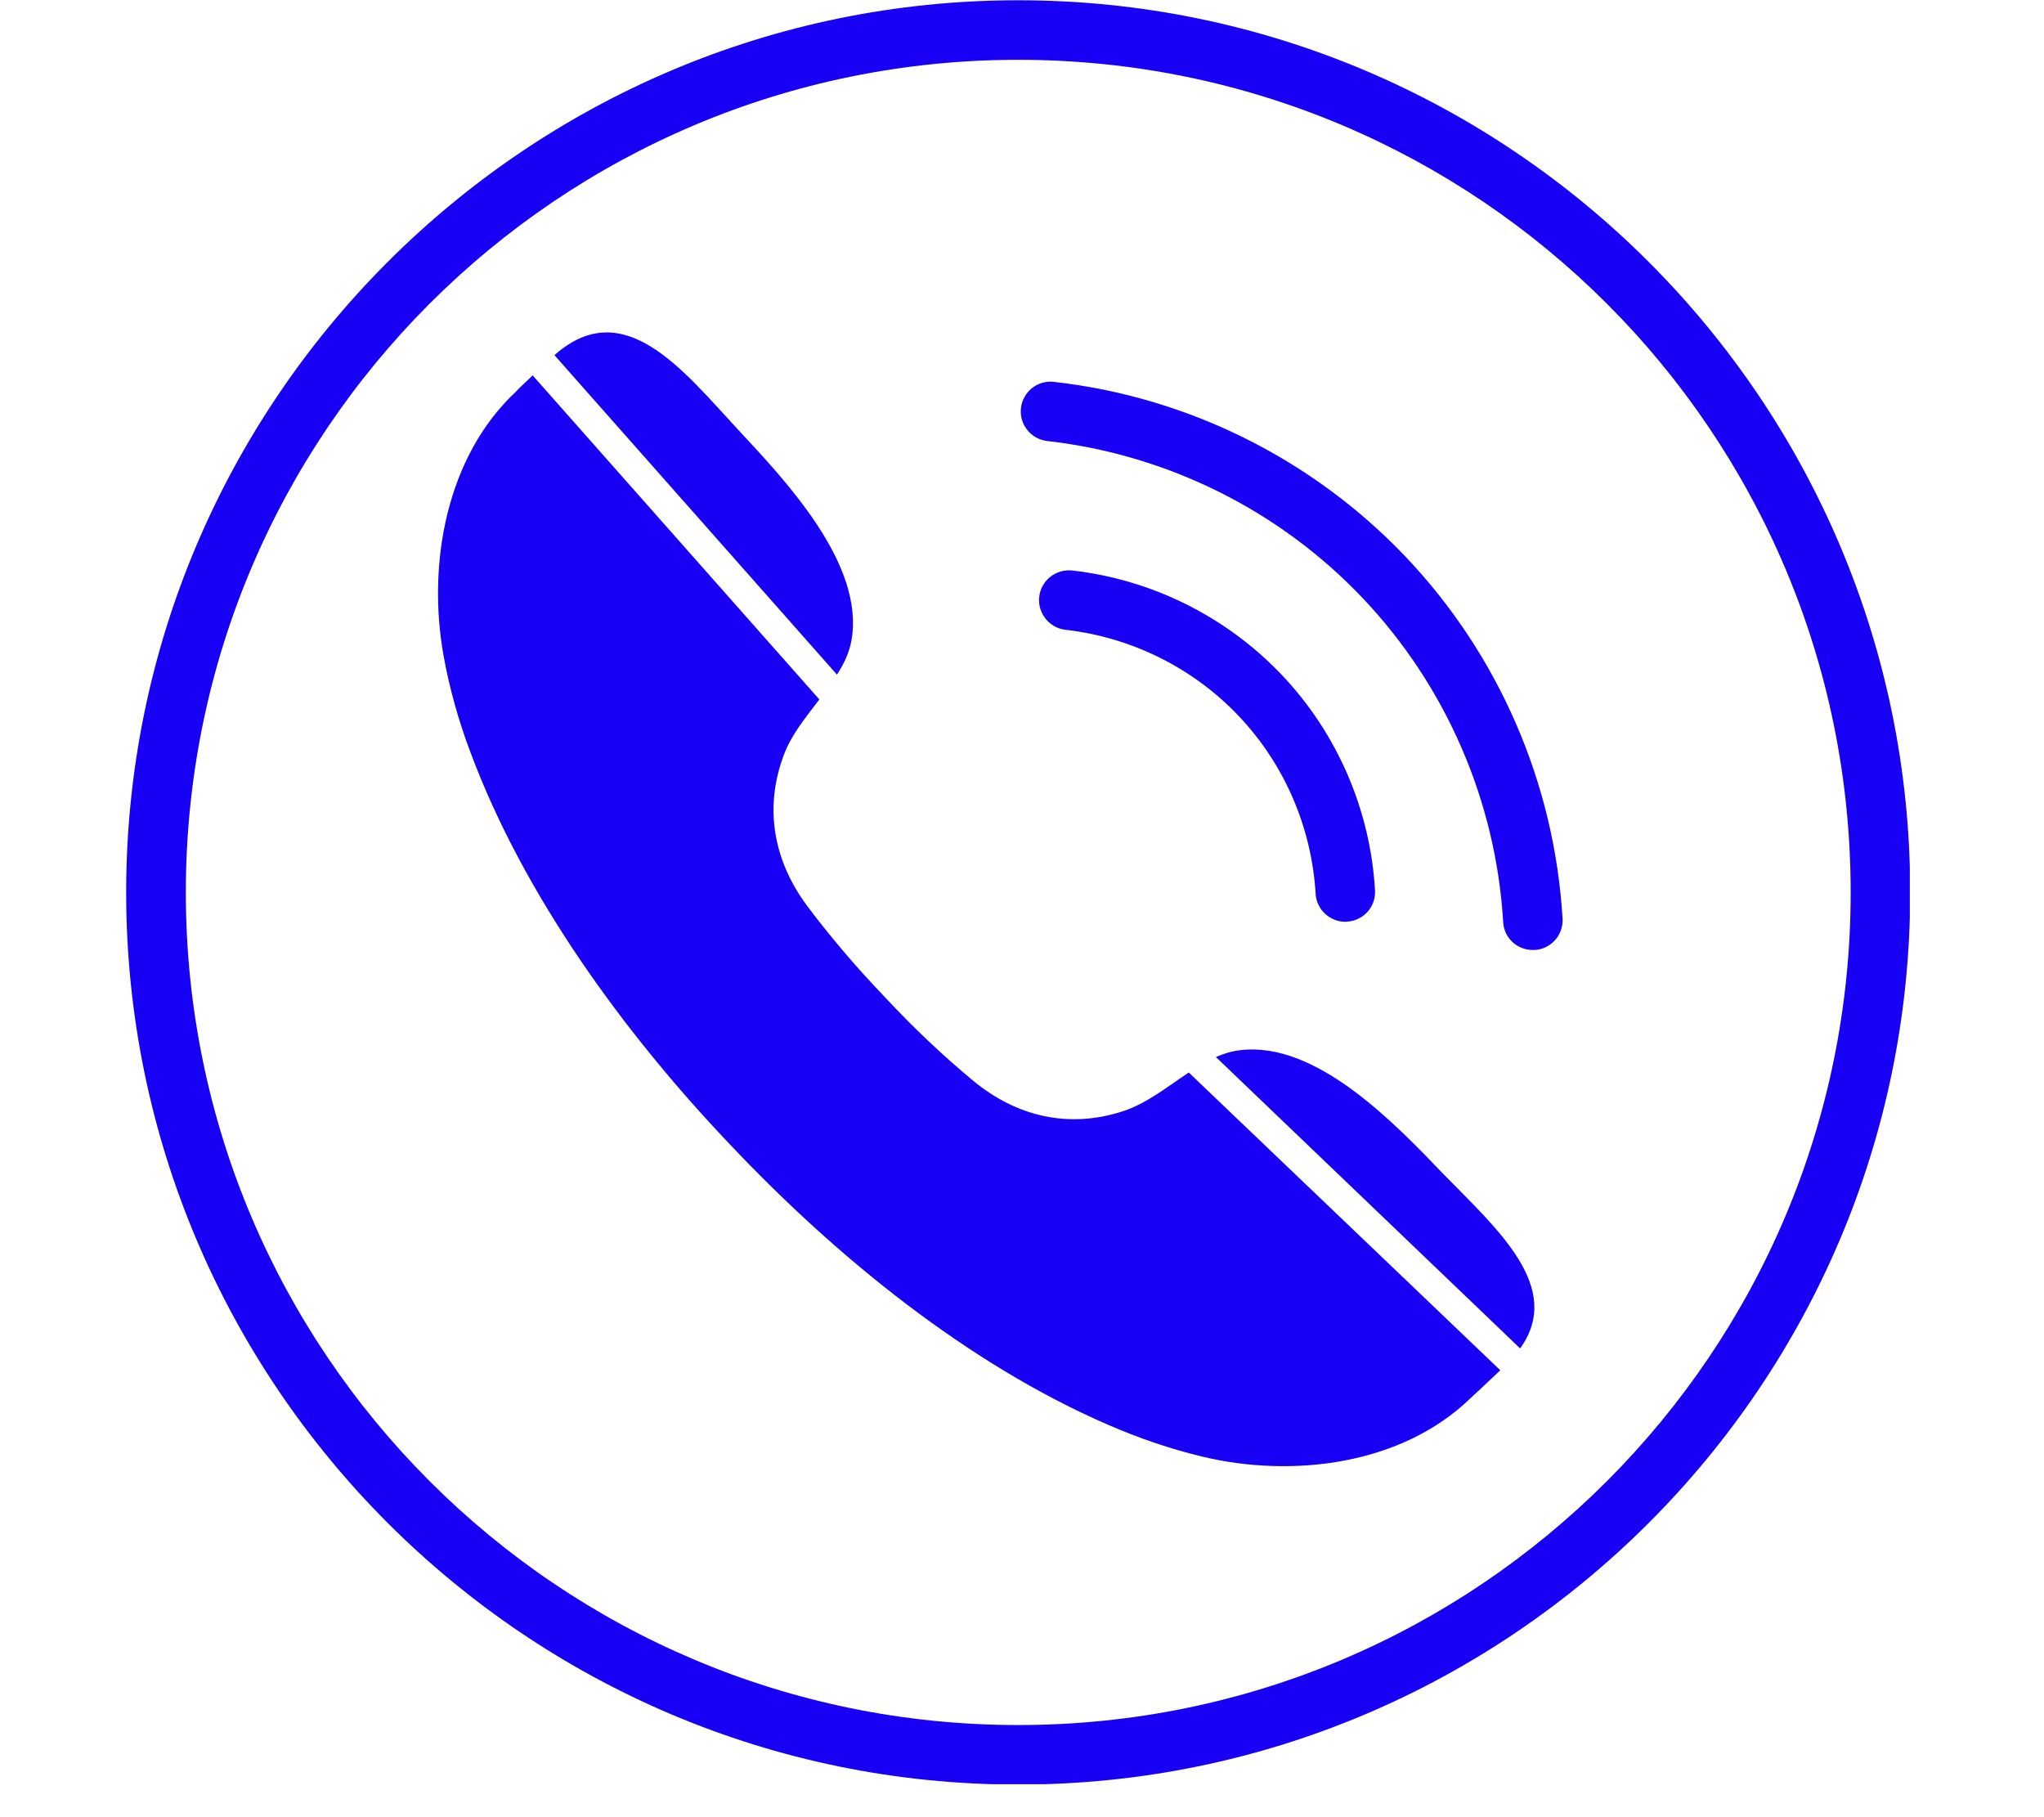
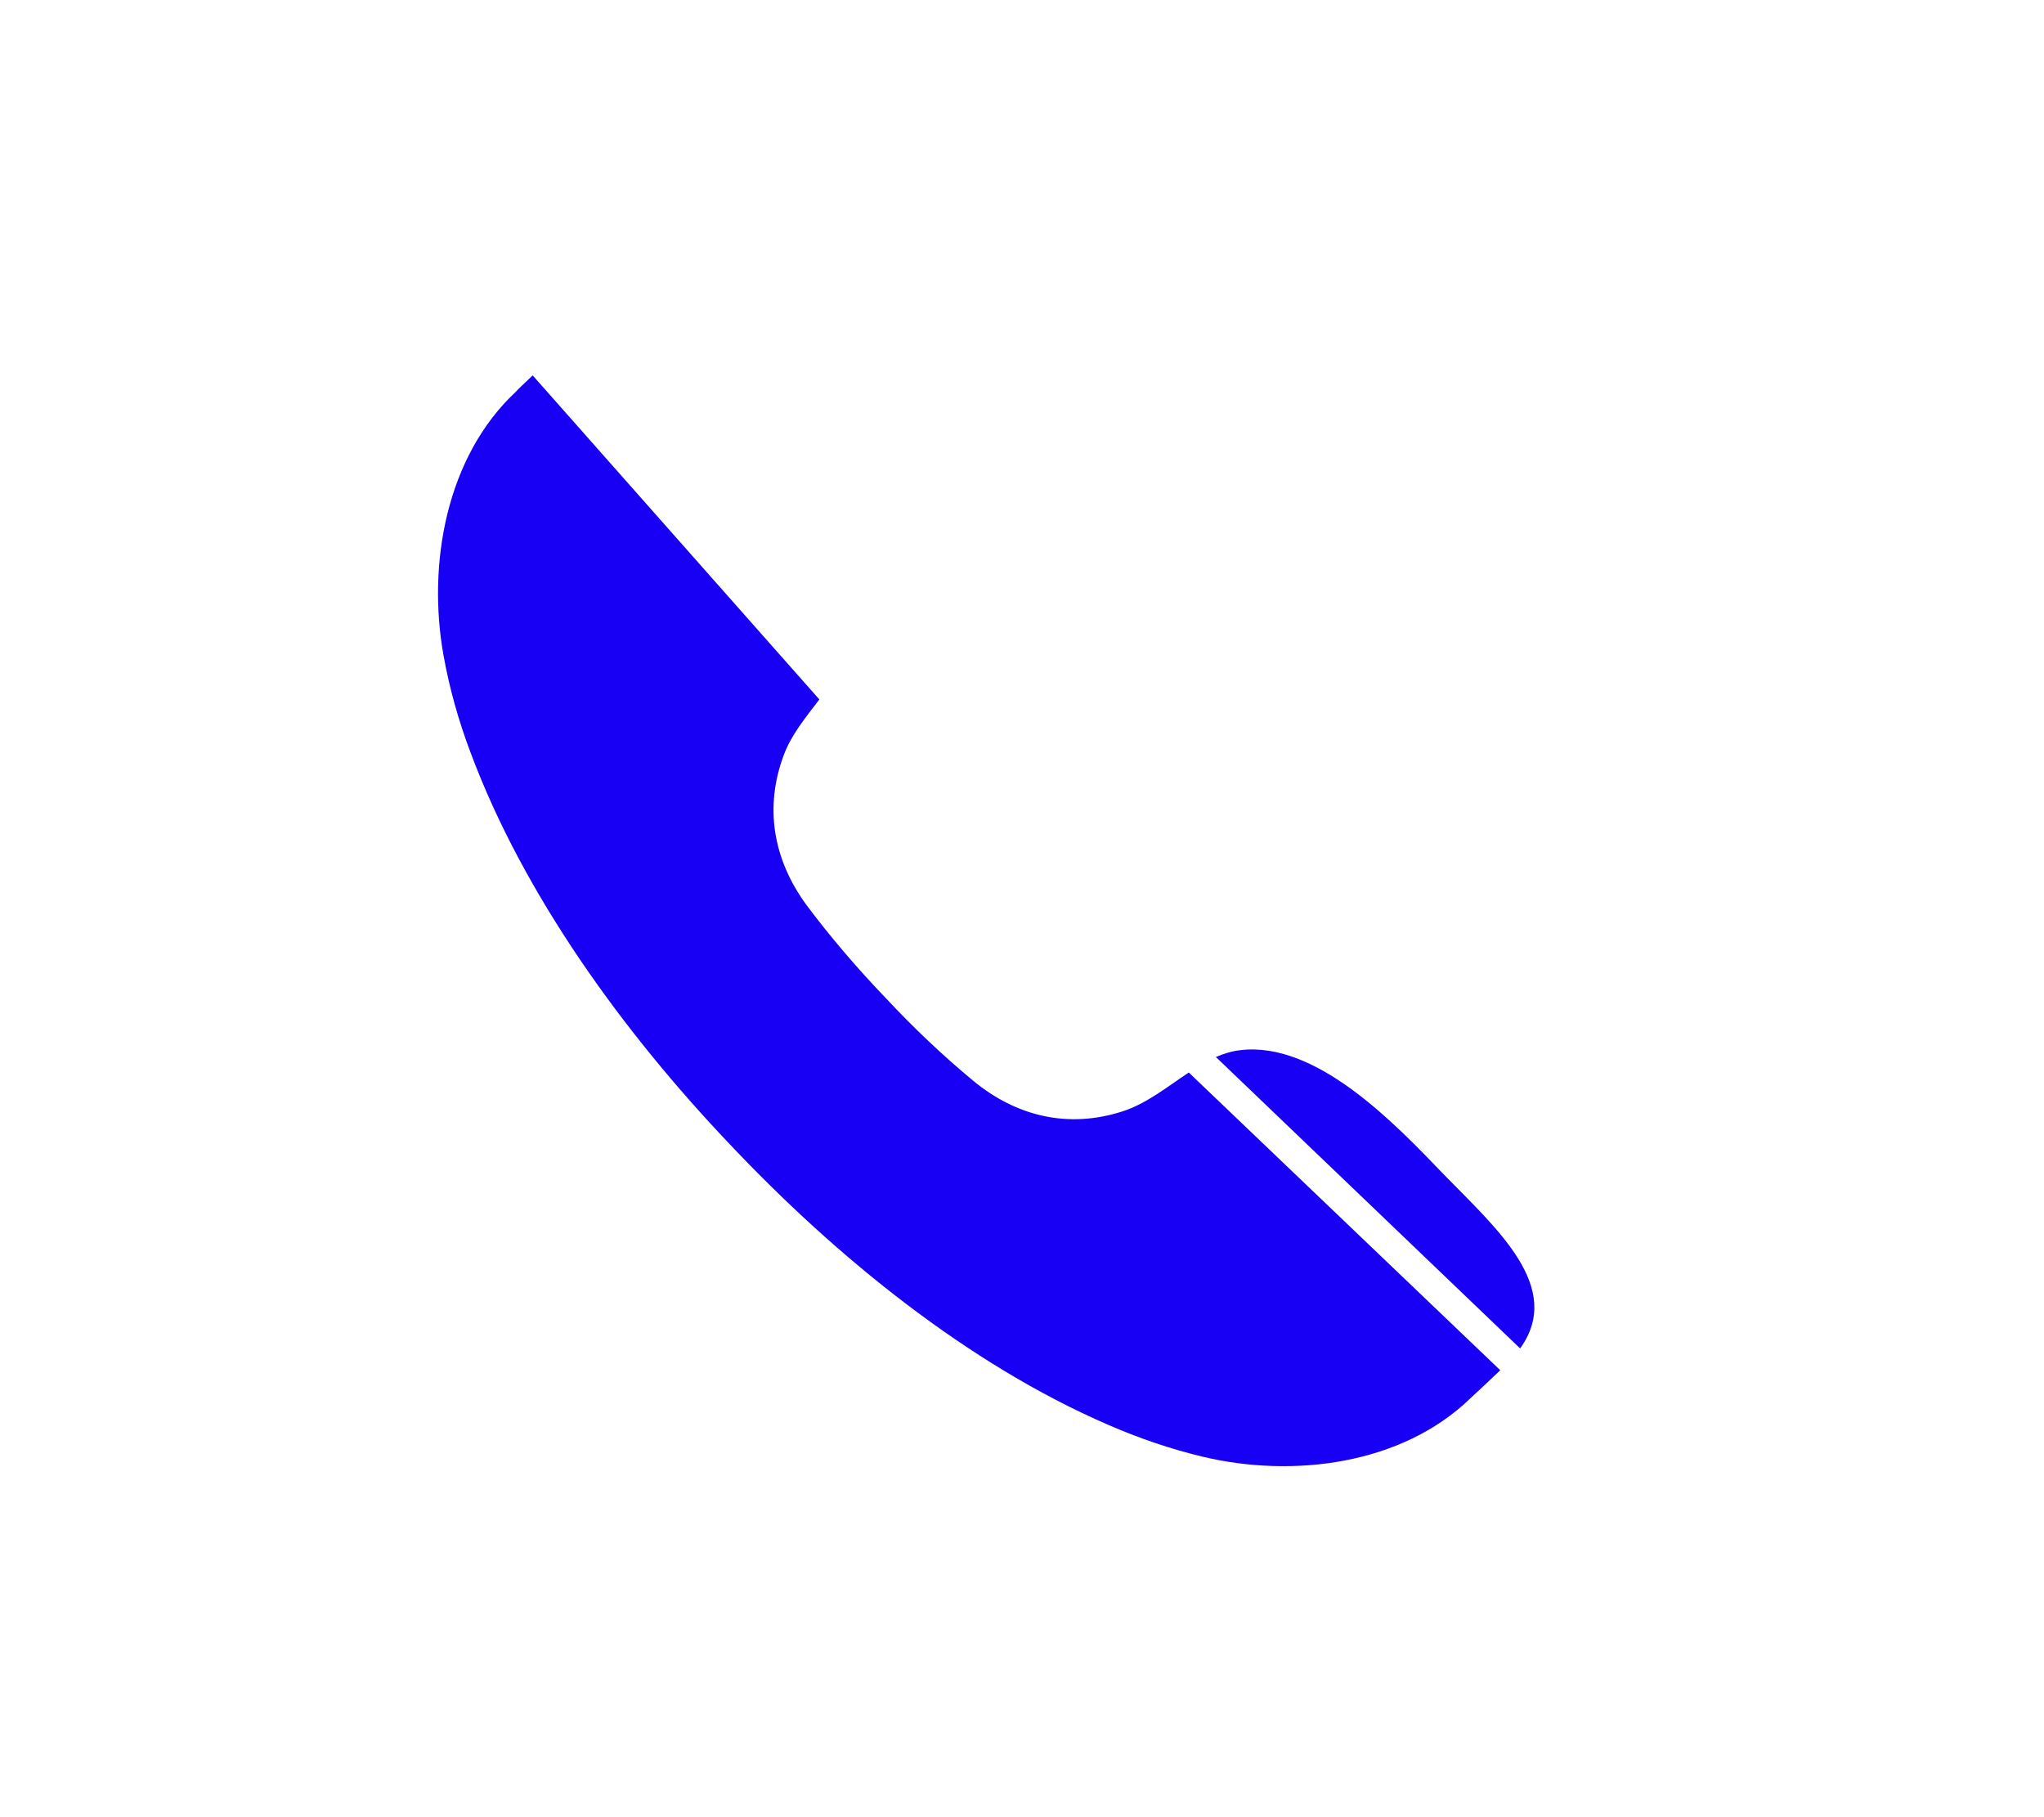
<svg xmlns="http://www.w3.org/2000/svg" width="81" zoomAndPan="magnify" viewBox="0 0 60.75 54" height="72" preserveAspectRatio="xMidYMid meet" version="1.0">
  <defs>
    <clipPath id="7d099b1d9f">
-       <path d="M 3.742 0 L 56.762 0 L 56.762 53.02 L 3.742 53.02 Z M 3.742 0 " clip-rule="nonzero" />
-     </clipPath>
+       </clipPath>
  </defs>
  <g clip-path="url(#7d099b1d9f)">
    <path fill="#1700f4" d="M 30.262 0.008 C 15.645 0.008 3.75 11.902 3.75 26.52 C 3.75 41.141 15.645 53.031 30.262 53.031 C 44.883 53.031 56.773 41.141 56.773 26.52 C 56.773 11.902 44.883 0.008 30.262 0.008 Z M 30.262 1.777 C 43.93 1.777 55.004 12.855 55.004 26.52 C 55.004 40.184 43.93 51.262 30.262 51.262 C 16.598 51.262 5.523 40.184 5.523 26.52 C 5.523 12.855 16.598 1.777 30.262 1.777 " fill-opacity="1" fill-rule="nonzero" />
  </g>
-   <path fill="#1700f4" d="M 24.875 20.047 L 16.48 10.555 C 16.488 10.547 16.496 10.539 16.496 10.539 C 18.551 8.734 20.309 11.016 21.945 12.777 C 23.344 14.281 25.699 16.758 25.309 19.016 C 25.246 19.387 25.086 19.723 24.875 20.047 " fill-opacity="1" fill-rule="nonzero" />
  <path fill="#1700f4" d="M 35.332 31.871 L 44.59 40.719 C 44.262 41.027 43.723 41.539 43.695 41.559 C 41.652 43.531 38.43 43.922 35.766 43.293 C 34.793 43.062 33.84 42.734 32.926 42.336 C 28.777 40.539 24.855 37.355 21.699 34.012 C 18.523 30.676 15.559 26.586 13.984 22.359 C 13.629 21.422 13.355 20.445 13.18 19.465 C 12.699 16.766 13.258 13.574 15.336 11.637 C 15.348 11.617 15.574 11.395 15.832 11.156 L 24.352 20.785 C 23.957 21.305 23.523 21.828 23.301 22.422 C 22.707 23.984 22.98 25.551 23.973 26.898 C 24.637 27.789 25.449 28.746 26.309 29.641 C 27.148 30.543 28.059 31.402 28.926 32.117 C 30.211 33.18 31.758 33.543 33.359 33.027 C 34.07 32.801 34.695 32.293 35.332 31.871 " fill-opacity="1" fill-rule="nonzero" />
  <path fill="#1700f4" d="M 45.18 40.07 L 36.137 31.41 C 36.367 31.312 36.617 31.234 36.863 31.207 C 39.137 30.934 41.484 33.418 42.906 34.895 C 44.473 36.504 46.492 38.25 45.18 40.07 " fill-opacity="1" fill-rule="nonzero" />
-   <path fill="#1700f4" d="M 39.984 27.391 C 39.52 27.391 39.129 27.027 39.102 26.559 C 38.984 24.586 38.176 22.711 36.816 21.277 C 35.461 19.848 33.629 18.938 31.668 18.715 C 31.184 18.66 30.832 18.219 30.887 17.734 C 30.941 17.25 31.379 16.902 31.867 16.953 C 34.242 17.223 36.457 18.328 38.102 20.062 C 39.746 21.797 40.727 24.066 40.867 26.453 C 40.898 26.941 40.527 27.359 40.039 27.387 C 40.02 27.391 40.004 27.391 39.984 27.391 " fill-opacity="1" fill-rule="nonzero" />
-   <path fill="#1700f4" d="M 45.555 28.23 C 45.09 28.23 44.699 27.871 44.676 27.398 C 44.461 23.805 42.98 20.391 40.508 17.781 C 38.035 15.172 34.703 13.512 31.125 13.105 C 30.641 13.051 30.289 12.613 30.344 12.129 C 30.398 11.641 30.84 11.289 31.324 11.348 C 35.316 11.797 39.031 13.652 41.793 16.562 C 44.551 19.473 46.203 23.285 46.441 27.297 C 46.469 27.785 46.098 28.203 45.609 28.23 C 45.59 28.23 45.574 28.23 45.555 28.23 " fill-opacity="1" fill-rule="nonzero" />
</svg>